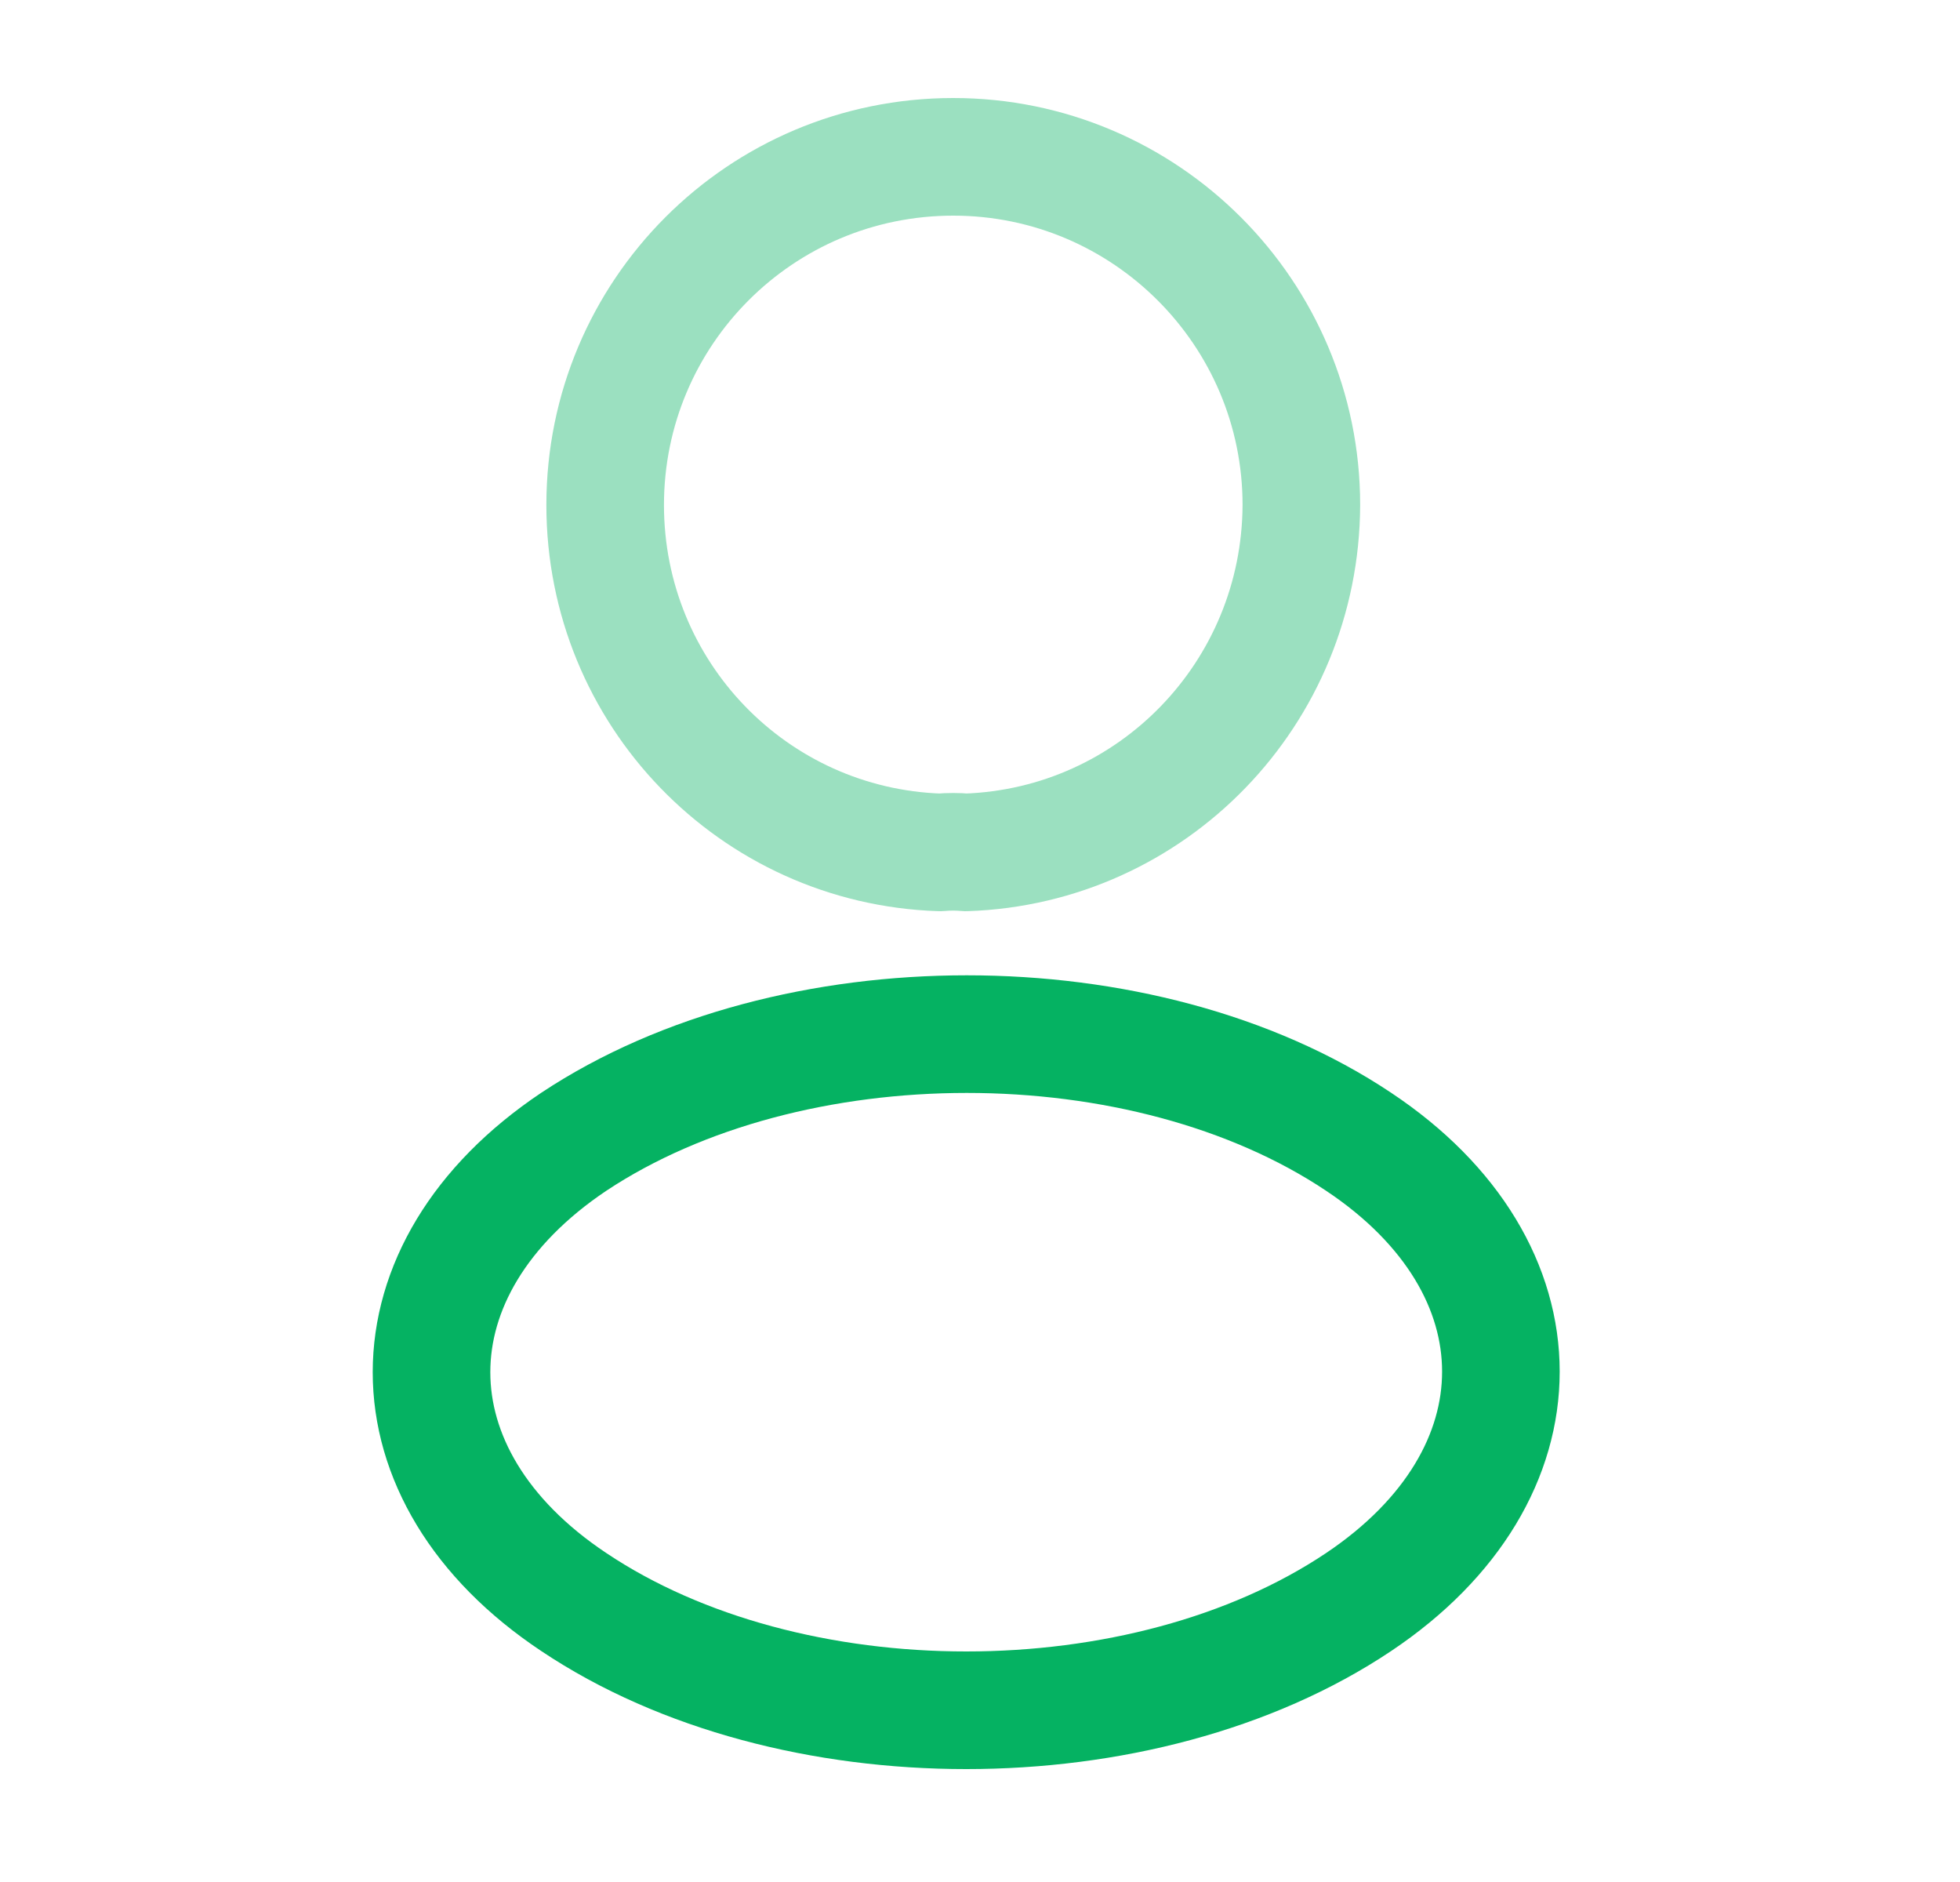
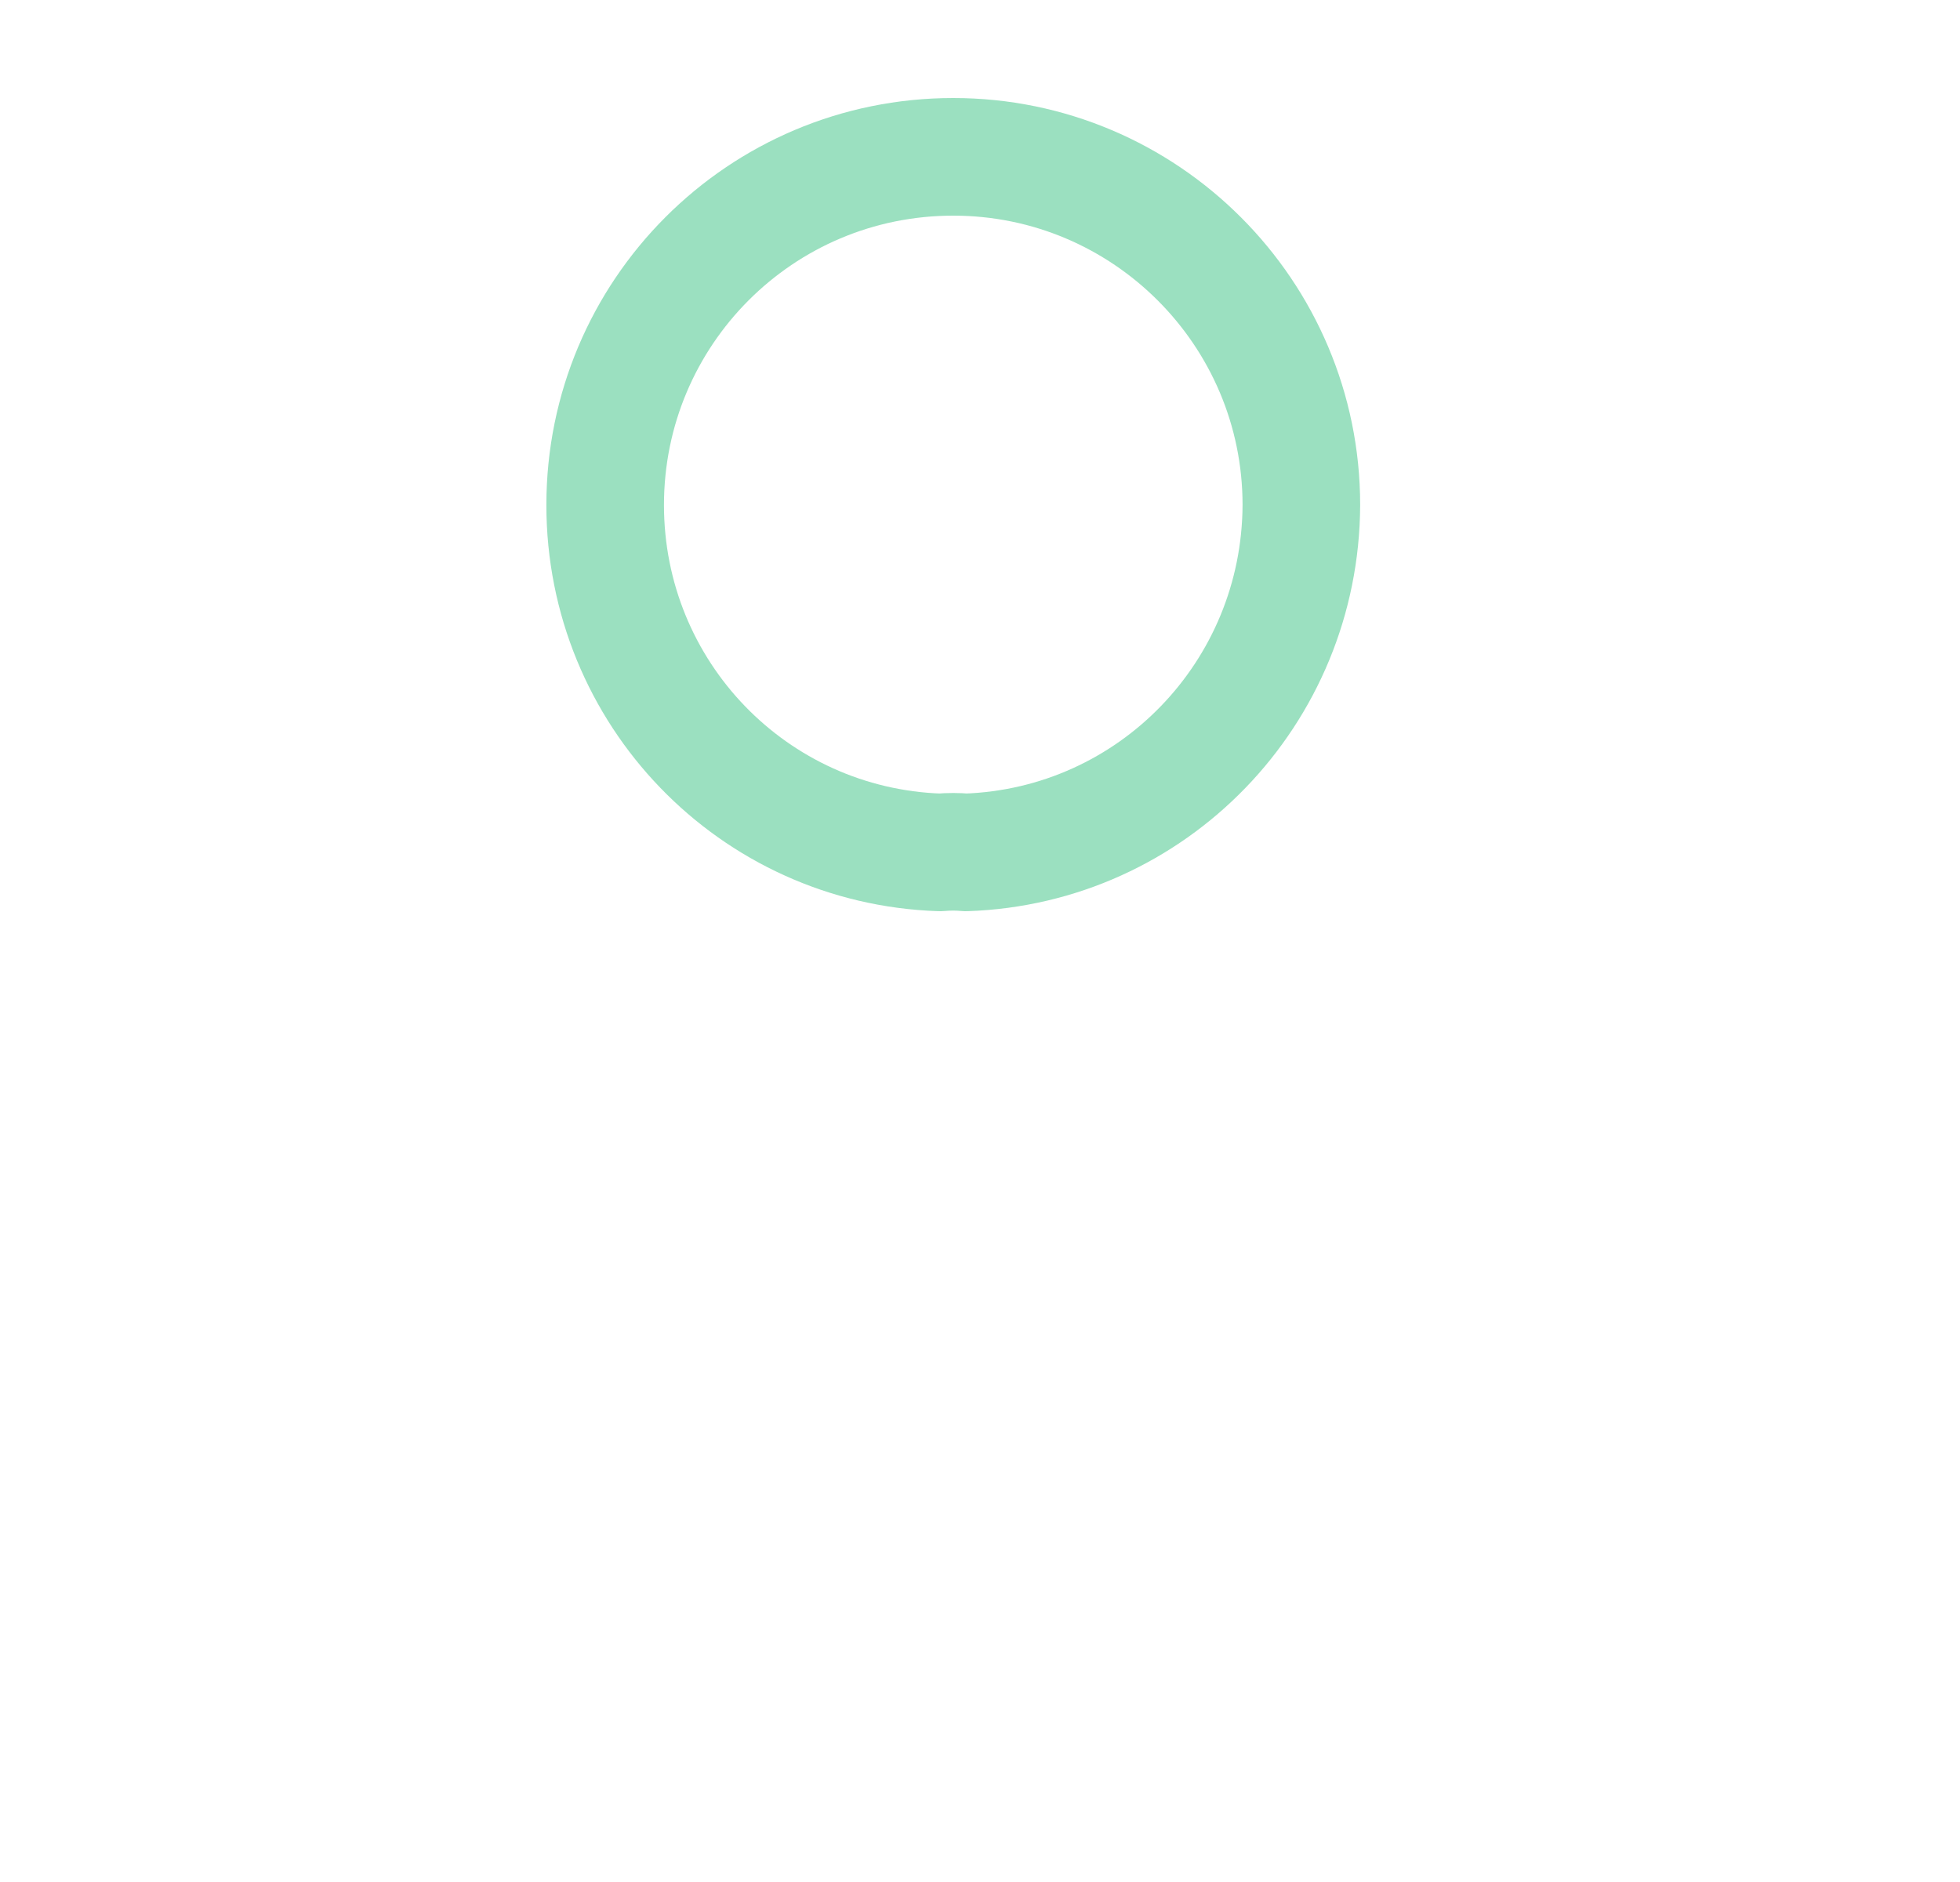
<svg xmlns="http://www.w3.org/2000/svg" width="25" height="24" viewBox="0 0 25 24" fill="none">
  <path opacity="0.4" d="M12.319 10.87C12.219 10.86 12.099 10.86 11.989 10.87C9.609 10.79 7.719 8.84 7.719 6.44C7.719 3.99 9.699 2 12.159 2C14.609 2 16.599 3.99 16.599 6.44C16.589 8.84 14.699 10.79 12.319 10.87Z" stroke="#05B262" stroke-width="1.5" stroke-linecap="round" stroke-linejoin="round" />
-   <path d="M7.319 14.56C4.899 16.18 4.899 18.82 7.319 20.43C10.069 22.27 14.579 22.27 17.329 20.43C19.749 18.81 19.749 16.17 17.329 14.56C14.589 12.73 10.079 12.73 7.319 14.56Z" stroke="#05B262" stroke-width="1.5" stroke-linecap="round" stroke-linejoin="round" />
</svg>